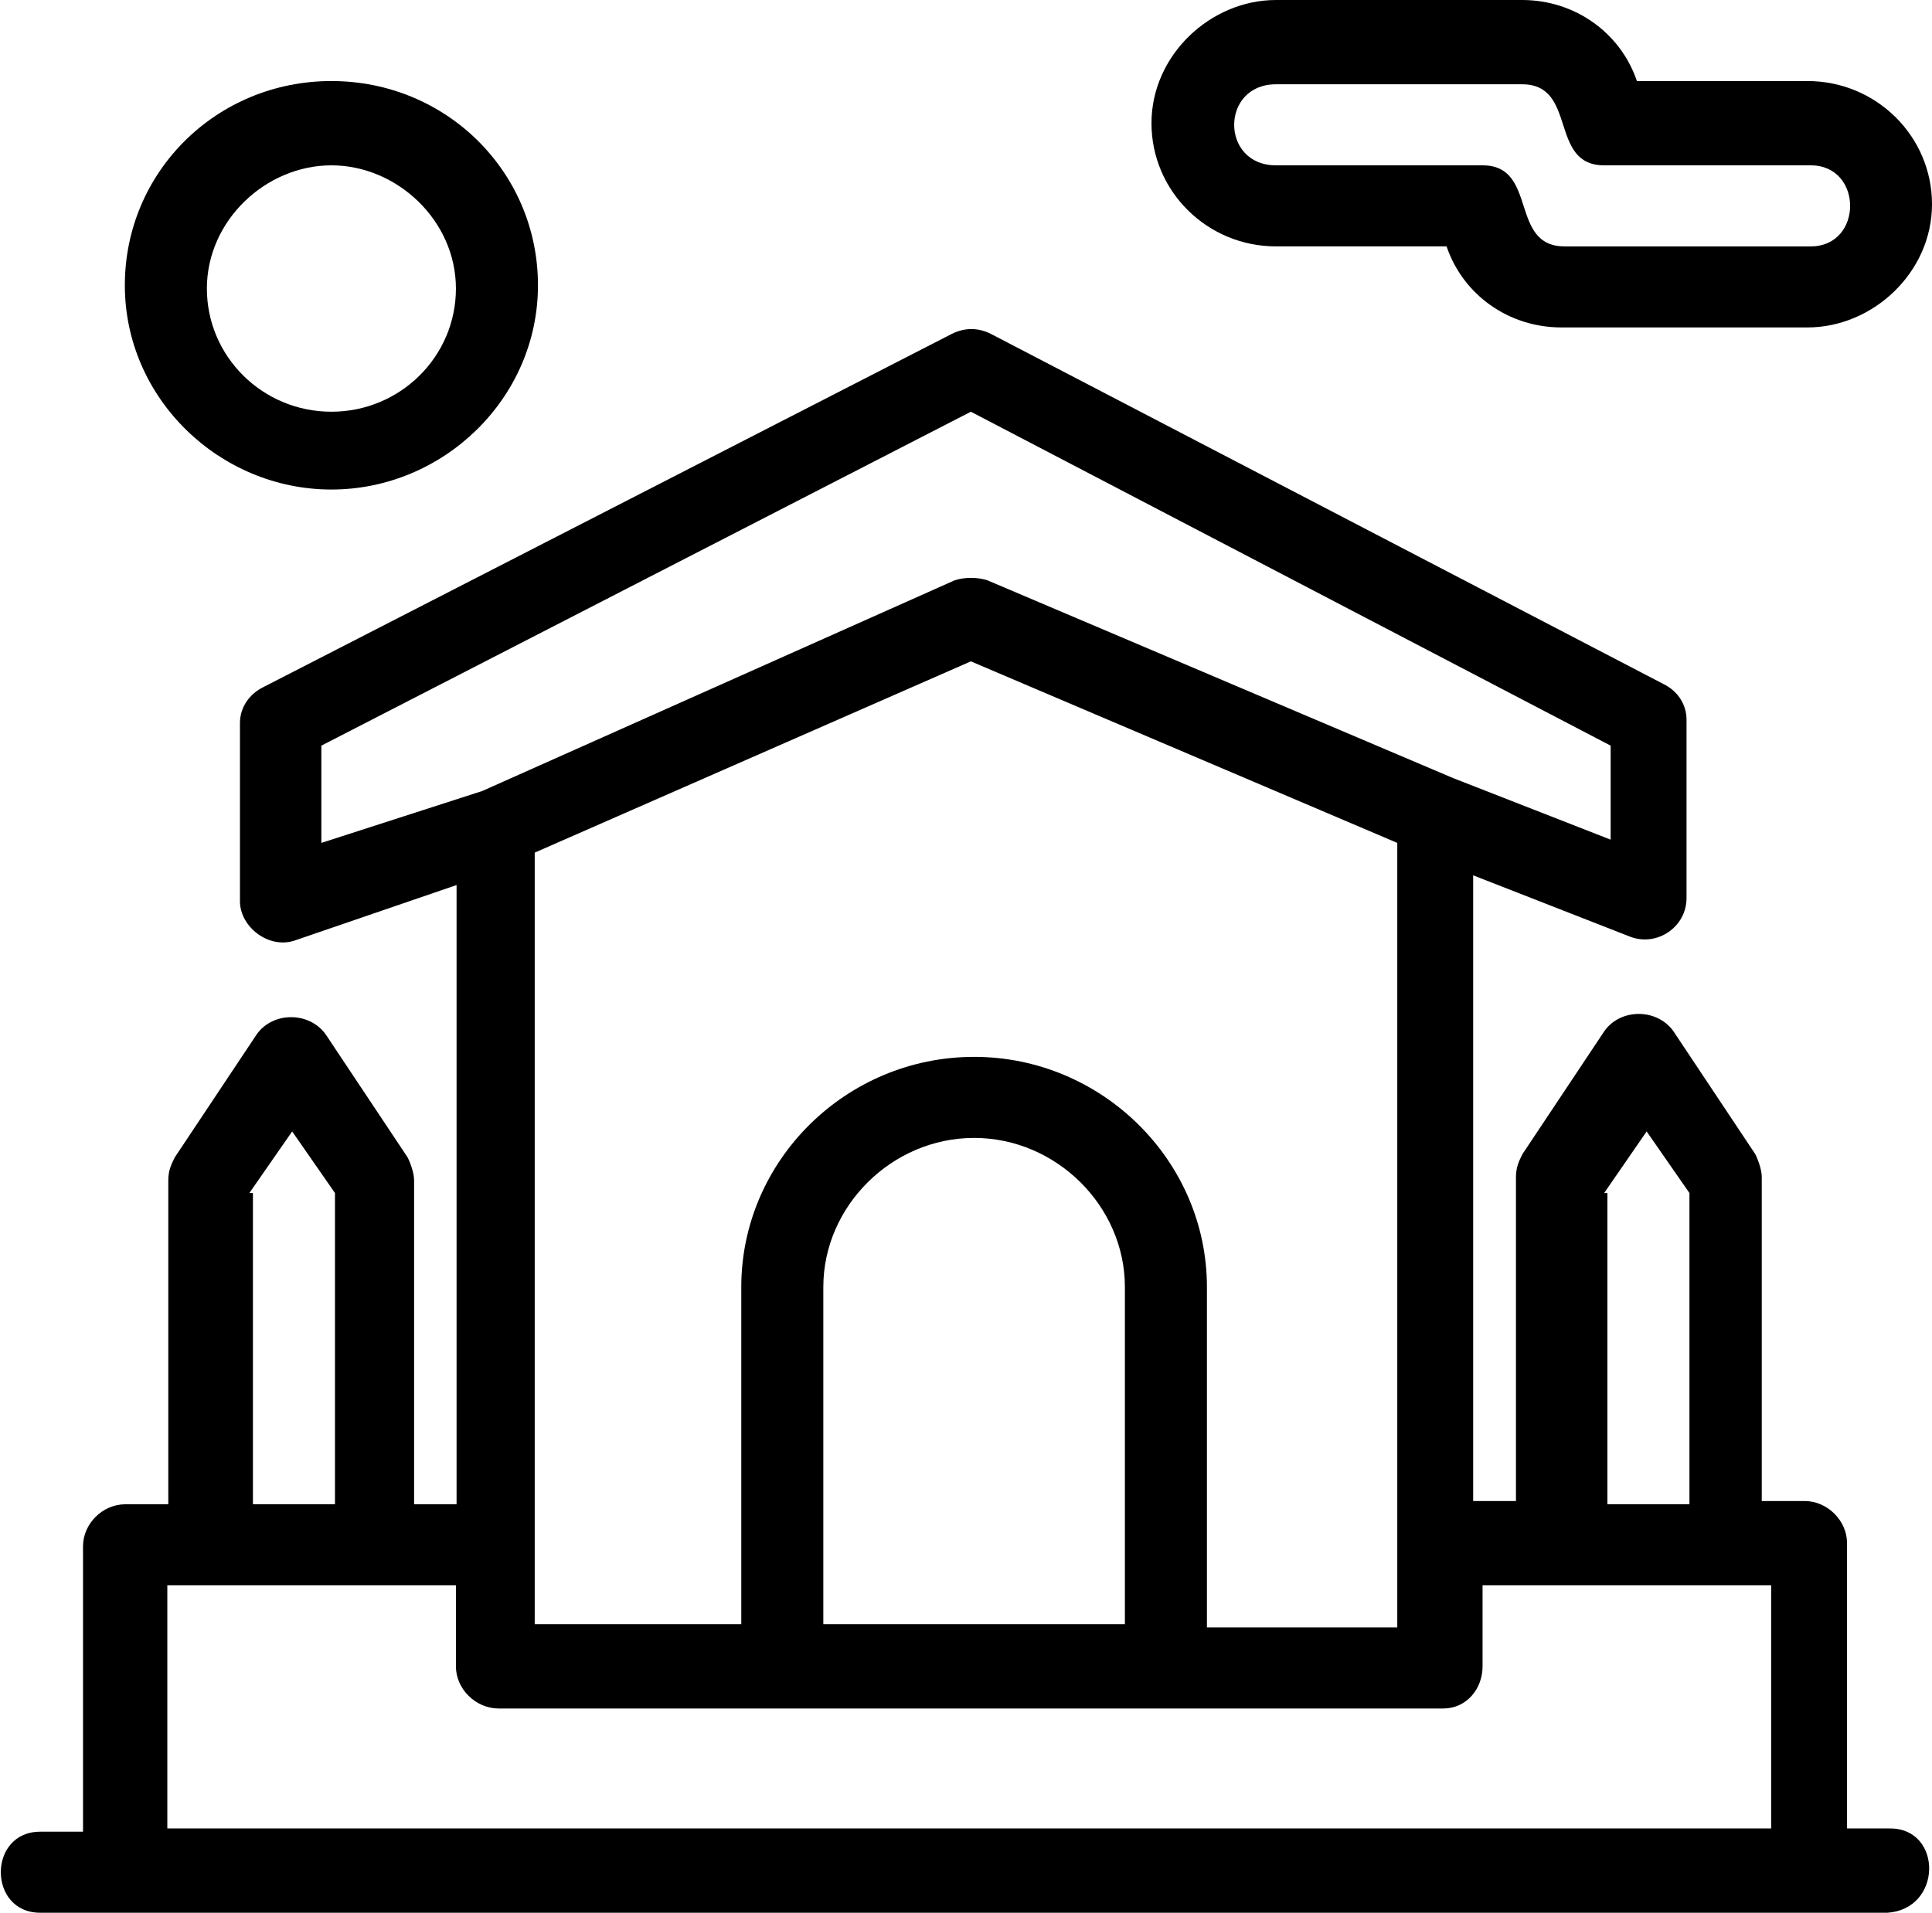
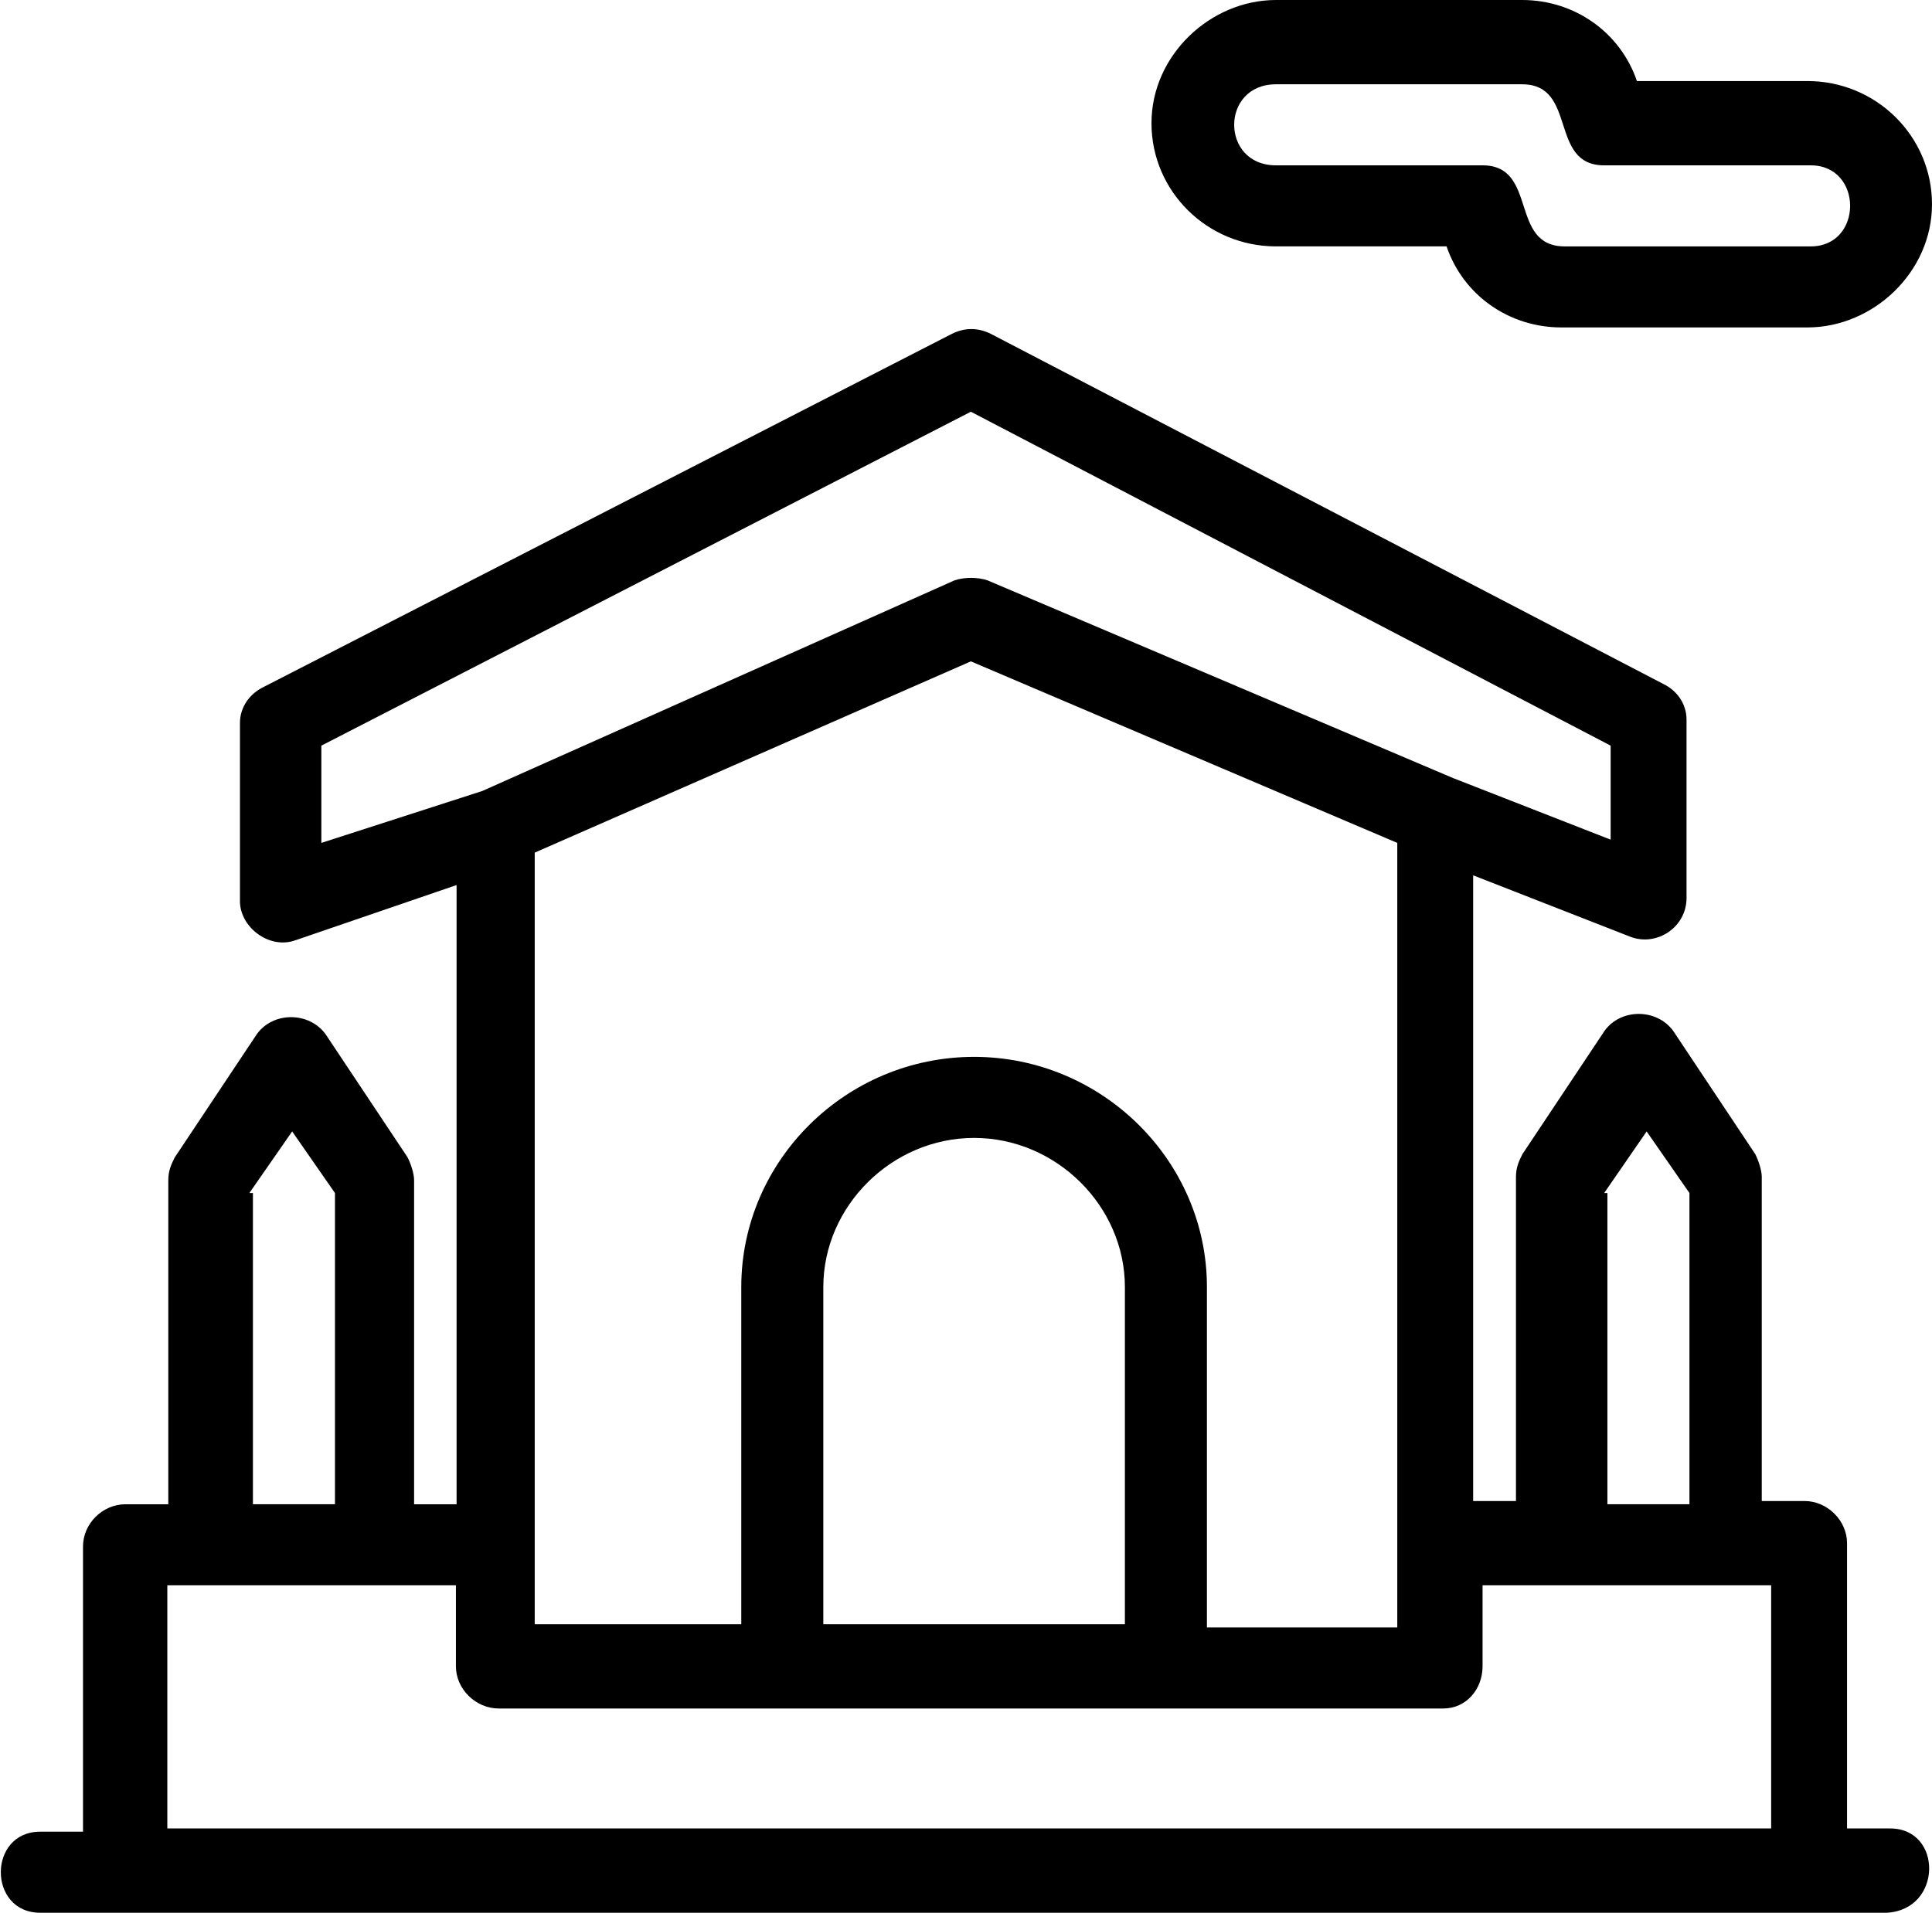
<svg xmlns="http://www.w3.org/2000/svg" id="Layer_2" data-name="Layer 2" viewBox="0 0 59.58 59">
  <defs>
    <style>      .cls-1 {        stroke-width: 0px;      }    </style>
  </defs>
  <g id="_1" data-name="1">
    <g id="A124_Home_House_Real_Estate" data-name="A124 ,Home ,House ,Real ,Estate">
      <g>
        <path class="cls-1" d="M39.35,7.6h5.26c.51,1.5,1.92,2.5,3.54,2.5h7.59c2.02,0,3.84-1.7,3.84-3.8s-1.72-3.8-3.84-3.8h-5.26c-.51-1.5-1.92-2.5-3.54-2.5h-7.59c-2.02,0-3.84,1.7-3.84,3.8s1.72,3.8,3.84,3.8ZM39.35,2.6h7.59c1.72,0,.81,2.5,2.53,2.5h6.37c1.62,0,1.62,2.5,0,2.5h-7.59c-1.72,0-.81-2.5-2.53-2.5h-6.37c-1.72,0-1.72-2.5,0-2.5Z" />
-         <path class="cls-1" d="M10.22,15.1c3.44,0,6.37-2.8,6.37-6.3s-2.83-6.3-6.37-6.3-6.37,2.8-6.37,6.3,2.93,6.3,6.37,6.3ZM10.22,5.1c2.02,0,3.84,1.7,3.84,3.8s-1.72,3.8-3.84,3.8-3.84-1.7-3.84-3.8,1.82-3.8,3.84-3.8Z" />
        <path class="cls-1" d="M58.27,56.4h-1.31v-8.8c0-.7-.61-1.3-1.31-1.3h-1.32v-10c0-.2-.1-.5-.2-.7l-2.53-3.8c-.51-.7-1.62-.7-2.12,0l-2.53,3.8c-.1.2-.2.4-.2.7v10h-1.32v-19.3l4.86,1.9c.81.3,1.72-.3,1.72-1.2v-5.5c0-.5-.3-.9-.71-1.1l-20.74-10.8c-.4-.2-.81-.2-1.21,0l-21.24,10.9c-.4.2-.71.6-.71,1.1v5.5c0,.8.91,1.5,1.72,1.2l4.96-1.7v19.1h-1.31v-10c0-.2-.1-.5-.2-.7l-2.53-3.8c-.51-.7-1.62-.7-2.12,0l-2.53,3.8c-.1.2-.2.4-.2.7v10h-1.32c-.71,0-1.31.6-1.31,1.3v8.8h-1.32c-1.62,0-1.62,2.5,0,2.5h56.95c1.72-.1,1.72-2.6.1-2.6ZM49.47,36.8l1.31-1.9,1.32,1.9v9.6h-2.53v-9.6h-.1ZM34.7,50.1h-9.31v-10.4c0-2.5,2.12-4.6,4.65-4.6s4.65,2.1,4.65,4.6v10.4ZM30.04,32.6c-3.95,0-7.18,3.2-7.18,7.1v10.4h-6.37v-23.8l13.45-5.9,13.15,5.6v24.2h-5.87v-10.5c0-3.9-3.24-7.1-7.18-7.1ZM9.91,23l20.03-10.3,19.73,10.3v2.9l-4.86-1.9-14.36-6.1c-.3-.1-.71-.1-1.01,0l-14.57,6.5-4.96,1.6v-3ZM7.69,36.8l1.32-1.9,1.32,1.9v9.6h-2.53v-9.6h-.1ZM5.16,56.4v-7.5h8.9v2.5c0,.7.61,1.3,1.32,1.3h29.13c.71,0,1.21-.6,1.21-1.3v-2.5h8.9v7.5H5.16Z" />
      </g>
    </g>
  </g>
</svg>